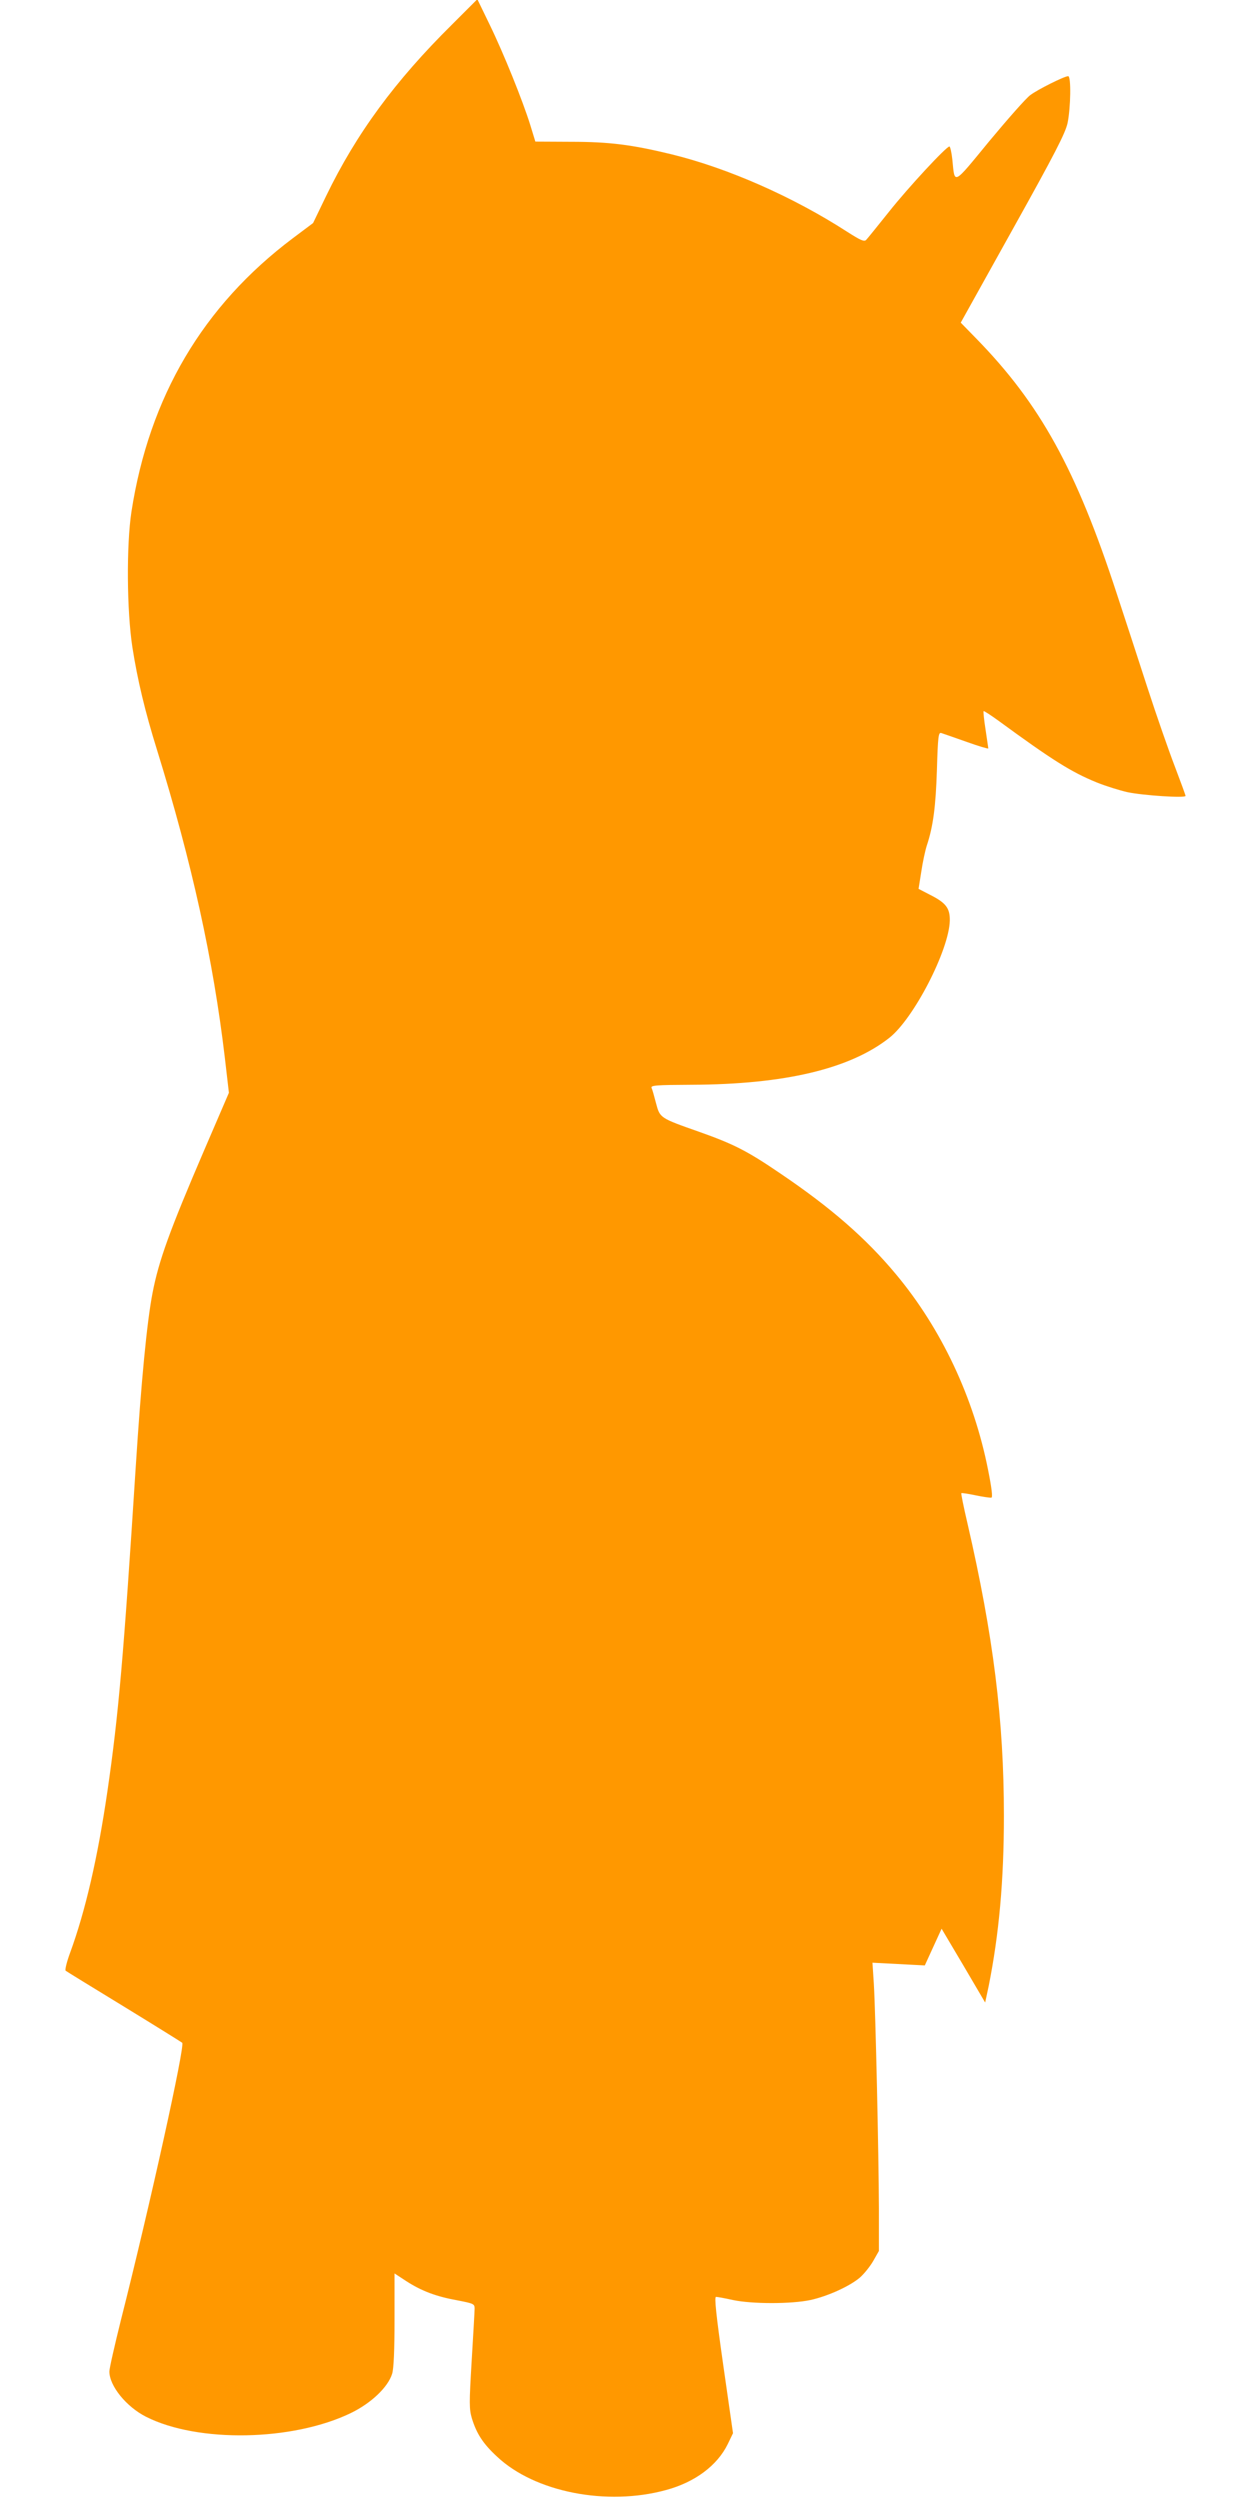
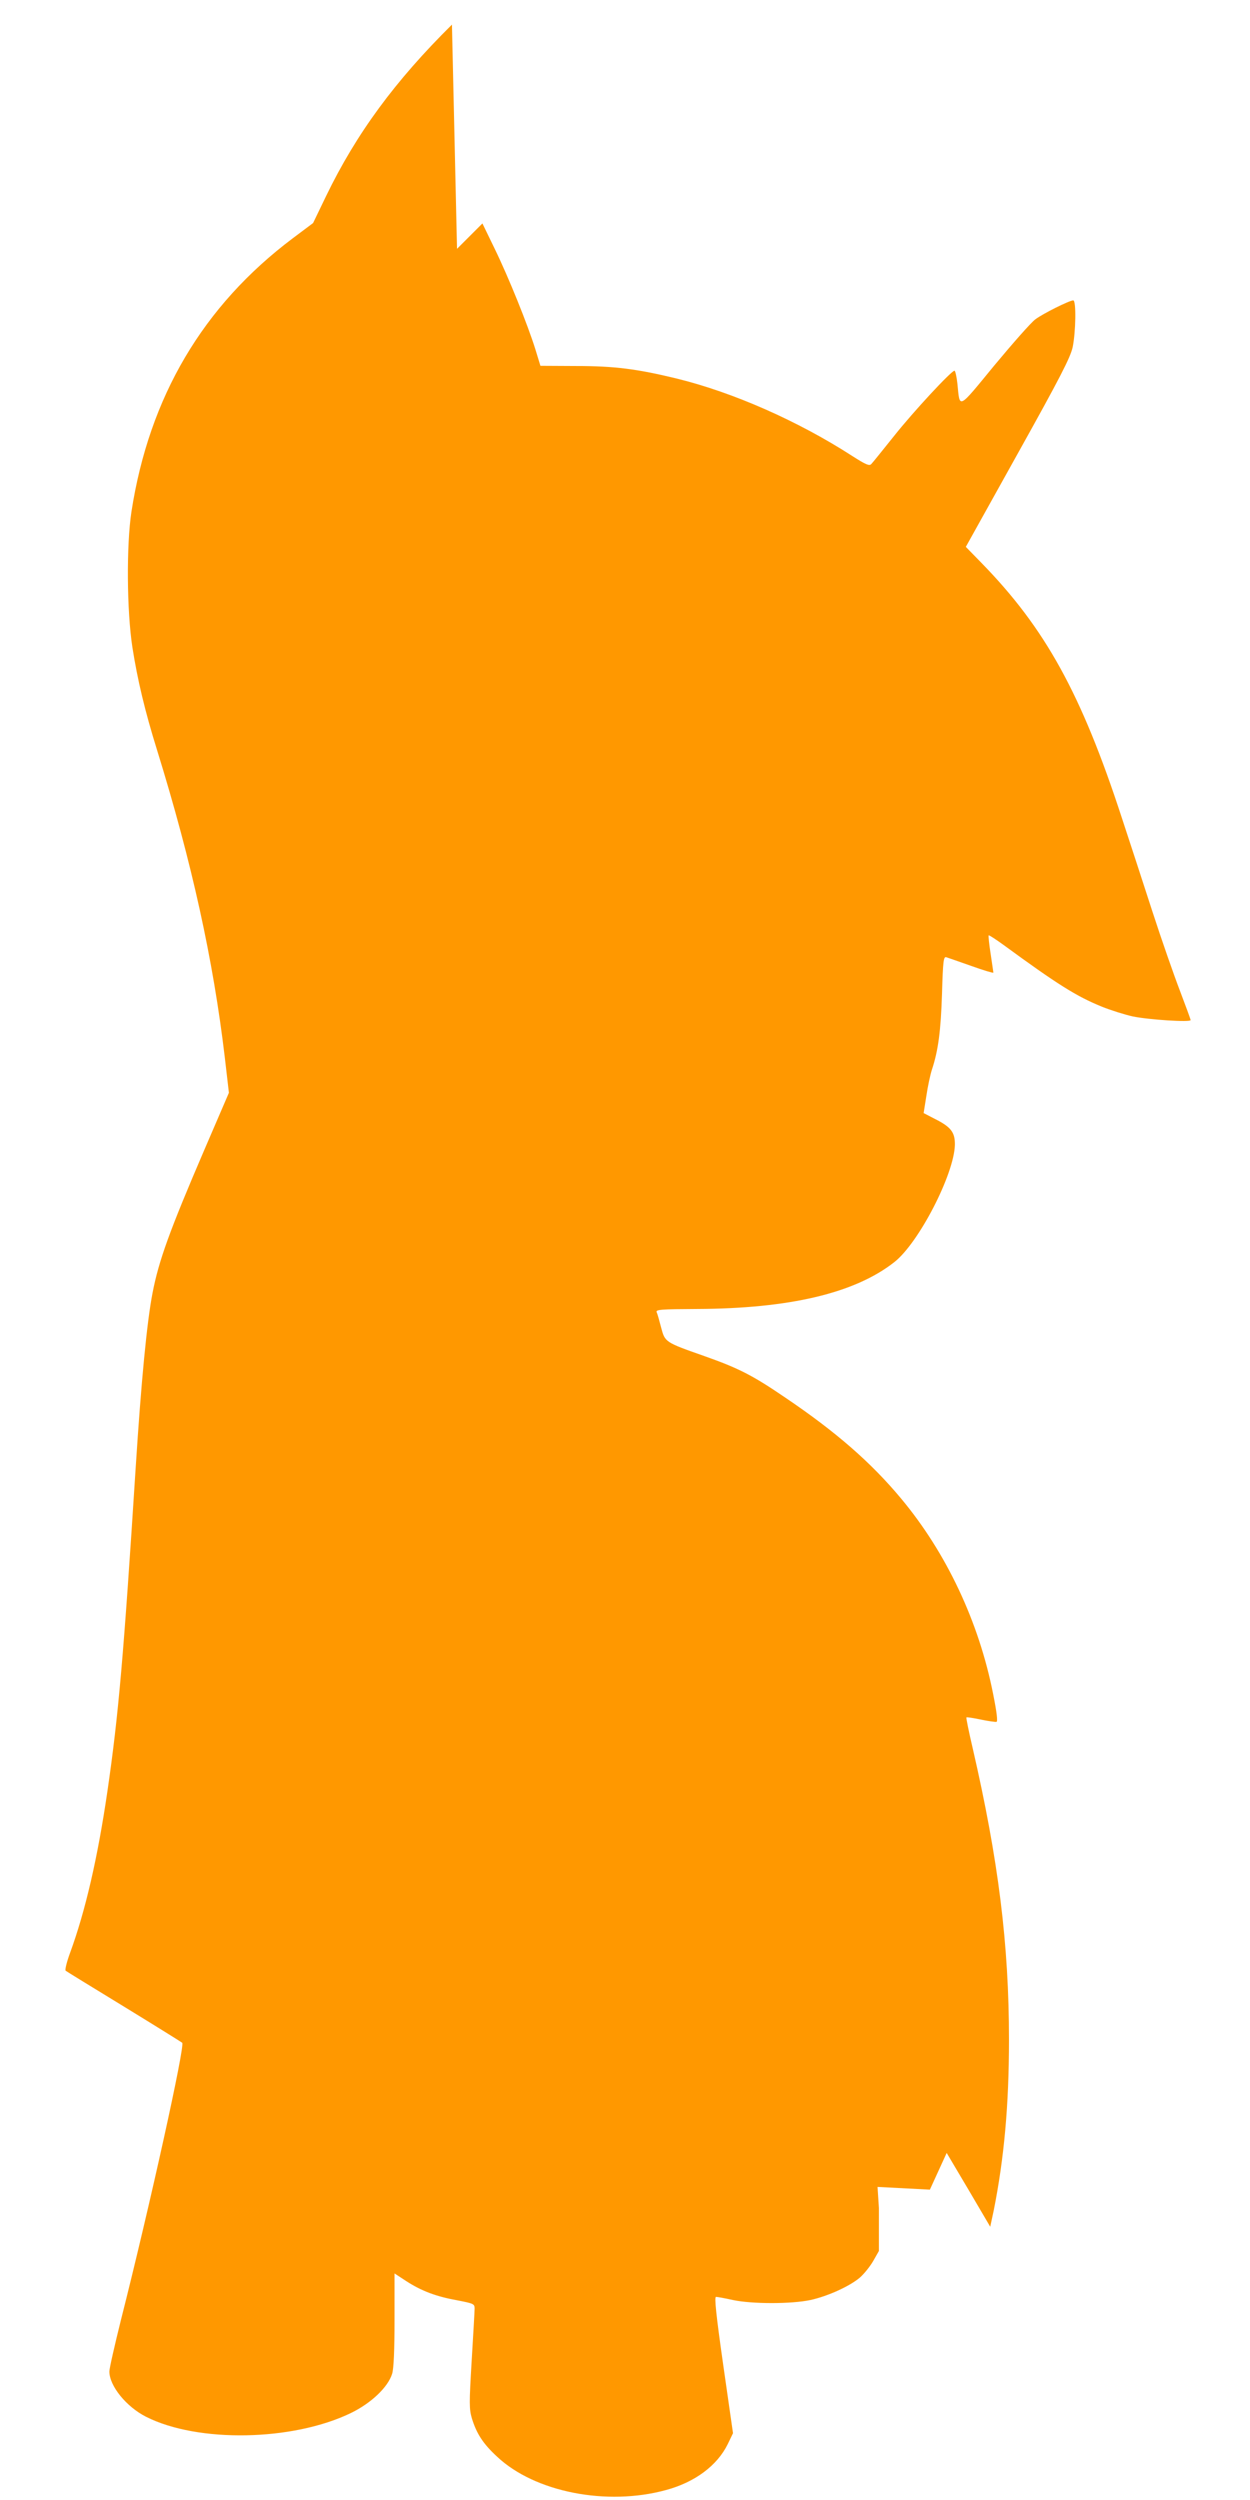
<svg xmlns="http://www.w3.org/2000/svg" version="1.0" width="640pt" height="1280pt" viewBox="0 0 640 1280" preserveAspectRatio="xMidYMid meet">
  <g transform="translate(0,1280) scale(0.1,-0.1)" fill="#ff9800" stroke="none">
-     <path d="M2314 12674 c-291 -288 -489 -557 -644 -877 l-67 -139 -104 -78 c-460 -346 -735 -812 -826 -1400 -26 -170 -24 -507 5 -695 26 -166 64 -326 126 -525 179 -578 288 -1076 347 -1574 l21 -181 -127 -295 c-177 -412 -232 -564 -264 -730 -29 -149 -58 -454 -86 -890 -62 -969 -88 -1270 -145 -1661 -50 -342 -113 -614 -191 -827 -17 -46 -27 -87 -23 -92 5 -4 140 -87 299 -184 160 -98 293 -181 298 -185 15 -15 -165 -832 -314 -1420 -32 -129 -59 -247 -59 -263 0 -74 87 -181 188 -232 265 -134 750 -125 1048 19 105 51 191 133 212 202 8 27 12 121 12 276 l0 237 61 -40 c78 -50 151 -78 262 -98 82 -16 87 -18 87 -42 0 -14 -7 -134 -15 -267 -13 -218 -13 -247 1 -295 24 -78 57 -130 130 -197 193 -181 561 -253 864 -170 148 40 262 125 316 235 l27 56 -50 349 c-37 260 -46 349 -37 349 7 0 46 -7 86 -16 98 -21 300 -21 398 0 90 20 202 71 254 116 21 19 51 56 67 84 l29 51 0 220 c-1 273 -17 1002 -26 1148 l-7 108 134 -7 134 -7 43 94 43 94 112 -189 111 -189 18 84 c53 266 78 539 78 873 0 488 -54 921 -186 1494 -20 85 -34 155 -32 157 2 2 35 -3 73 -11 38 -8 74 -13 81 -12 7 2 2 47 -17 142 -73 371 -240 724 -471 1001 -154 185 -334 342 -593 517 -170 116 -240 151 -415 213 -202 71 -201 71 -221 146 -9 35 -19 71 -23 79 -5 13 21 15 206 16 475 2 809 81 1011 240 125 98 306 449 310 600 1 65 -20 92 -104 134 l-56 29 14 88 c7 48 20 108 28 133 33 99 46 201 52 388 5 172 8 193 22 189 9 -3 67 -23 129 -45 61 -22 112 -37 112 -34 0 4 -7 48 -14 97 -8 50 -12 92 -10 94 2 2 36 -20 76 -49 276 -202 373 -263 503 -316 47 -19 118 -41 158 -50 81 -17 297 -31 297 -19 0 4 -25 72 -55 151 -30 78 -94 261 -141 406 -47 145 -117 360 -156 478 -208 638 -393 972 -719 1306 l-80 82 266 478 c218 391 269 491 281 544 16 78 19 240 3 240 -19 0 -154 -67 -194 -97 -22 -16 -116 -123 -210 -236 -189 -230 -176 -223 -189 -94 -4 37 -11 67 -15 67 -16 0 -211 -210 -310 -335 -57 -71 -109 -136 -116 -143 -10 -11 -28 -3 -97 41 -277 179 -610 326 -900 397 -202 49 -317 64 -515 64 l-182 1 -26 85 c-39 125 -136 366 -208 514 l-63 130 -130 -130z" />
+     <path d="M2314 12674 c-291 -288 -489 -557 -644 -877 l-67 -139 -104 -78 c-460 -346 -735 -812 -826 -1400 -26 -170 -24 -507 5 -695 26 -166 64 -326 126 -525 179 -578 288 -1076 347 -1574 l21 -181 -127 -295 c-177 -412 -232 -564 -264 -730 -29 -149 -58 -454 -86 -890 -62 -969 -88 -1270 -145 -1661 -50 -342 -113 -614 -191 -827 -17 -46 -27 -87 -23 -92 5 -4 140 -87 299 -184 160 -98 293 -181 298 -185 15 -15 -165 -832 -314 -1420 -32 -129 -59 -247 -59 -263 0 -74 87 -181 188 -232 265 -134 750 -125 1048 19 105 51 191 133 212 202 8 27 12 121 12 276 l0 237 61 -40 c78 -50 151 -78 262 -98 82 -16 87 -18 87 -42 0 -14 -7 -134 -15 -267 -13 -218 -13 -247 1 -295 24 -78 57 -130 130 -197 193 -181 561 -253 864 -170 148 40 262 125 316 235 l27 56 -50 349 c-37 260 -46 349 -37 349 7 0 46 -7 86 -16 98 -21 300 -21 398 0 90 20 202 71 254 116 21 19 51 56 67 84 l29 51 0 220 l-7 108 134 -7 134 -7 43 94 43 94 112 -189 111 -189 18 84 c53 266 78 539 78 873 0 488 -54 921 -186 1494 -20 85 -34 155 -32 157 2 2 35 -3 73 -11 38 -8 74 -13 81 -12 7 2 2 47 -17 142 -73 371 -240 724 -471 1001 -154 185 -334 342 -593 517 -170 116 -240 151 -415 213 -202 71 -201 71 -221 146 -9 35 -19 71 -23 79 -5 13 21 15 206 16 475 2 809 81 1011 240 125 98 306 449 310 600 1 65 -20 92 -104 134 l-56 29 14 88 c7 48 20 108 28 133 33 99 46 201 52 388 5 172 8 193 22 189 9 -3 67 -23 129 -45 61 -22 112 -37 112 -34 0 4 -7 48 -14 97 -8 50 -12 92 -10 94 2 2 36 -20 76 -49 276 -202 373 -263 503 -316 47 -19 118 -41 158 -50 81 -17 297 -31 297 -19 0 4 -25 72 -55 151 -30 78 -94 261 -141 406 -47 145 -117 360 -156 478 -208 638 -393 972 -719 1306 l-80 82 266 478 c218 391 269 491 281 544 16 78 19 240 3 240 -19 0 -154 -67 -194 -97 -22 -16 -116 -123 -210 -236 -189 -230 -176 -223 -189 -94 -4 37 -11 67 -15 67 -16 0 -211 -210 -310 -335 -57 -71 -109 -136 -116 -143 -10 -11 -28 -3 -97 41 -277 179 -610 326 -900 397 -202 49 -317 64 -515 64 l-182 1 -26 85 c-39 125 -136 366 -208 514 l-63 130 -130 -130z" />
  </g>
</svg>